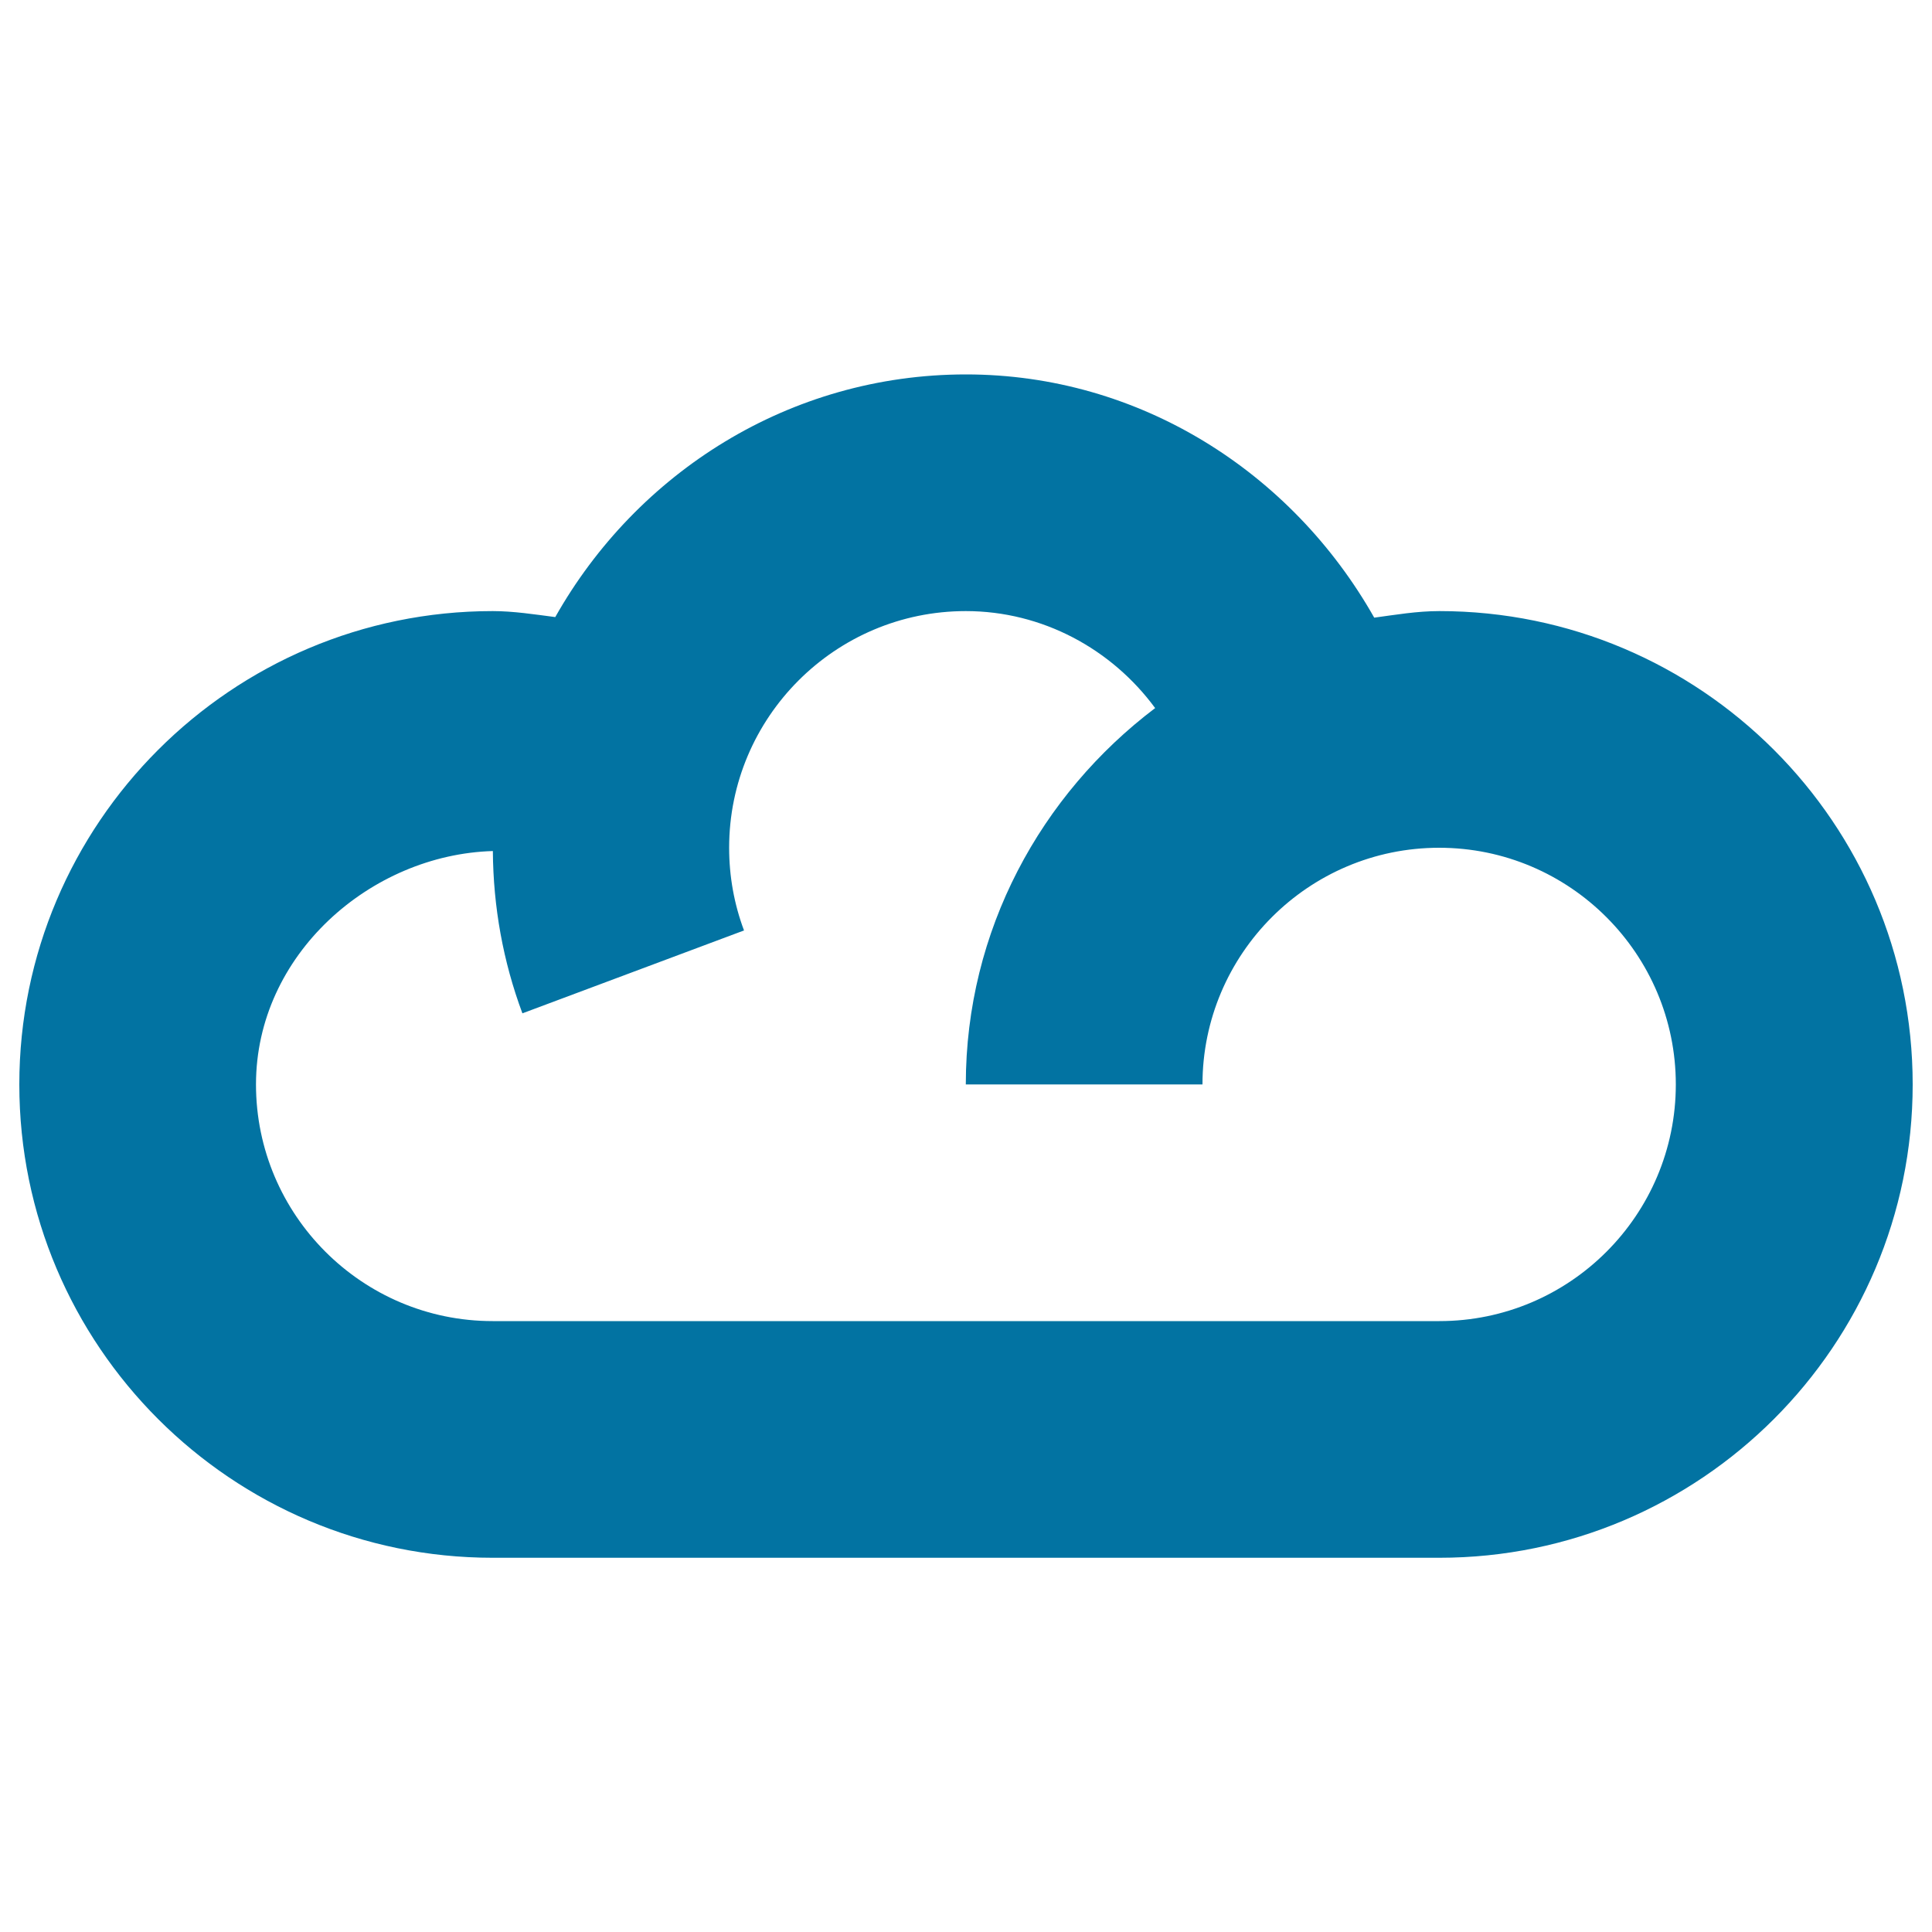
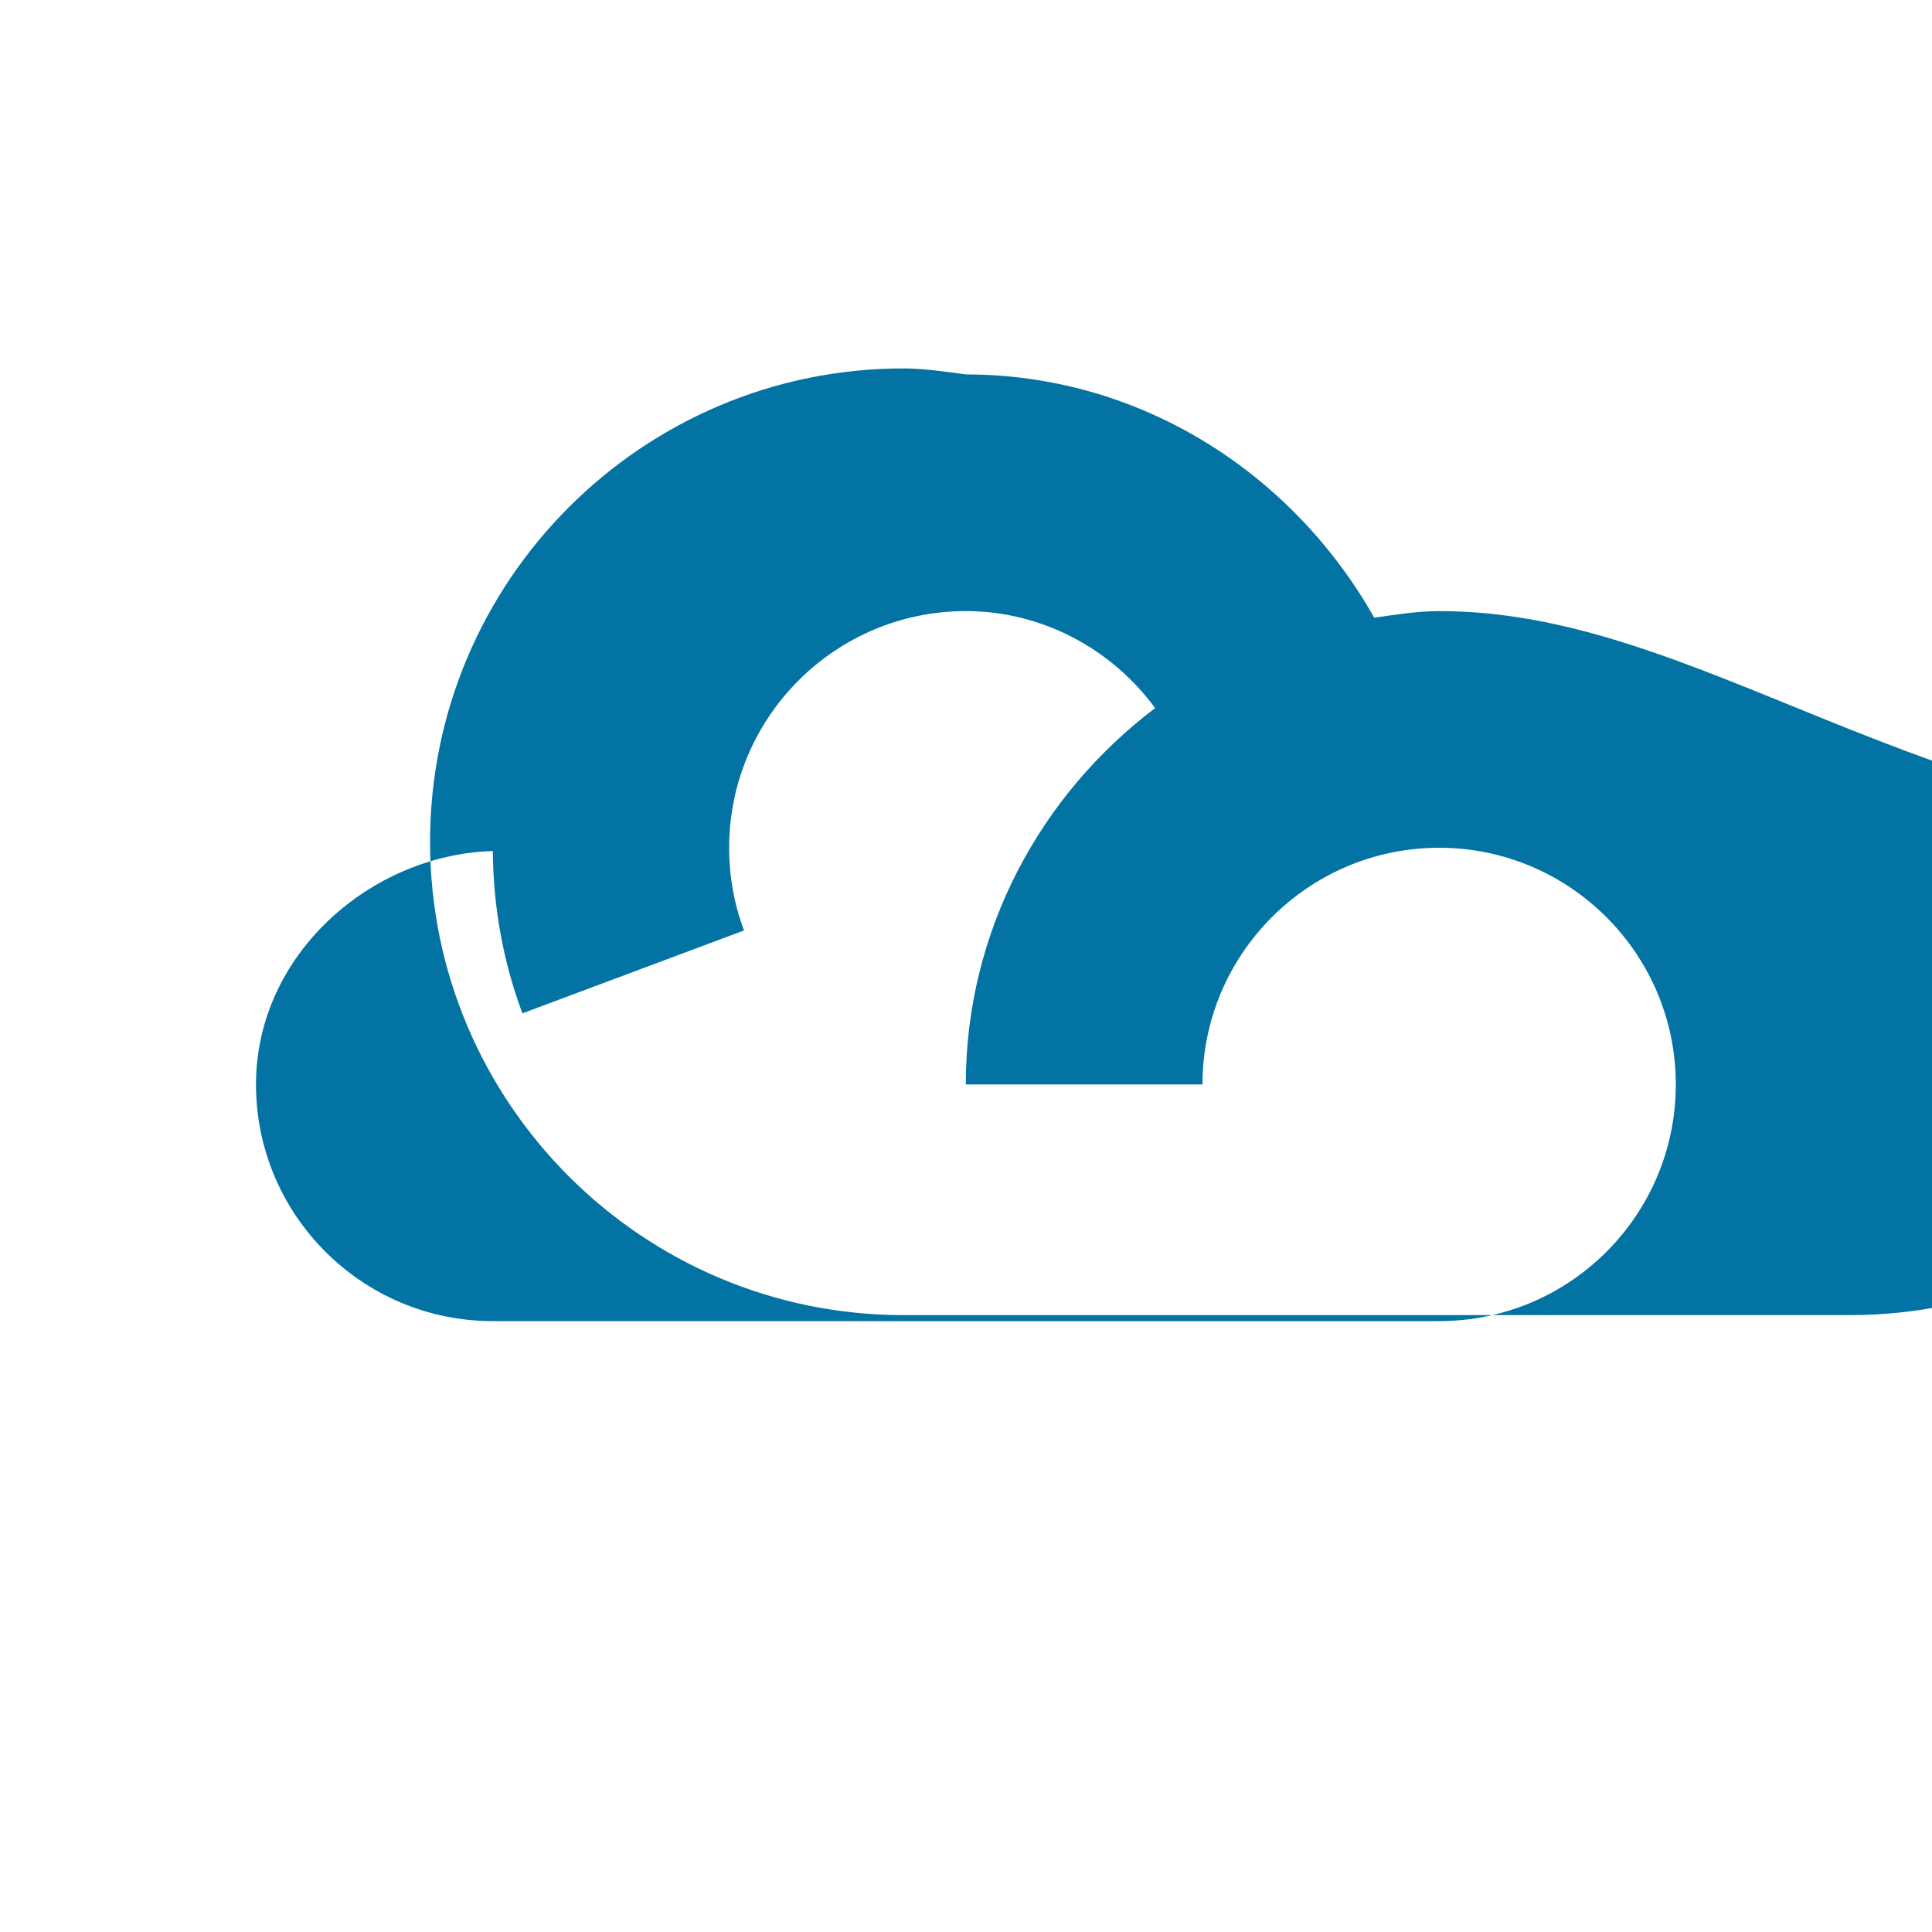
<svg xmlns="http://www.w3.org/2000/svg" viewBox="0 0 1000 1000" style="fill:#0273a2">
  <title>Cloud SVG icon</title>
  <g>
    <g id="cloud">
-       <path d="M745,316.3c-11.6,0-22.6,1.9-33.7,3.4C668.6,244.2,589.6,193.8,500,193.8c-91.5,0-170.5,51-212.6,125.6c-10.8-1.4-21.6-3.1-32.4-3.1c-135.1,0-245,109.9-245,245c0,135.2,109.9,245,245,245h490c135.1,0,245-109.8,245-245C990,426.1,880.1,316.3,745,316.3z M745,683.8H255c-67.6,0-122.5-55-122.5-122.5c0-67.2,59.4-119,122.6-120.8c0.2,28.9,5.3,57.2,15.3,84l114.7-42.9c-5.1-13.6-7.7-28-7.7-42.8c0-67.5,54.9-122.5,122.5-122.5c39.6,0,75.5,19.6,98,50.2c-59.1,44.7-98,115-98,194.8h122.5c0-67.5,54.9-122.5,122.5-122.5s122.5,55,122.5,122.5S812.6,683.8,745,683.8z" />
+       <path d="M745,316.3c-11.6,0-22.6,1.9-33.7,3.4C668.6,244.2,589.6,193.8,500,193.8c-10.8-1.4-21.6-3.1-32.4-3.1c-135.1,0-245,109.9-245,245c0,135.2,109.9,245,245,245h490c135.1,0,245-109.8,245-245C990,426.1,880.1,316.3,745,316.3z M745,683.8H255c-67.6,0-122.5-55-122.5-122.5c0-67.2,59.4-119,122.6-120.8c0.2,28.9,5.3,57.2,15.3,84l114.7-42.9c-5.1-13.6-7.7-28-7.7-42.8c0-67.5,54.9-122.5,122.5-122.5c39.6,0,75.5,19.6,98,50.2c-59.1,44.7-98,115-98,194.8h122.5c0-67.5,54.9-122.5,122.5-122.5s122.5,55,122.5,122.5S812.6,683.8,745,683.8z" />
    </g>
  </g>
</svg>